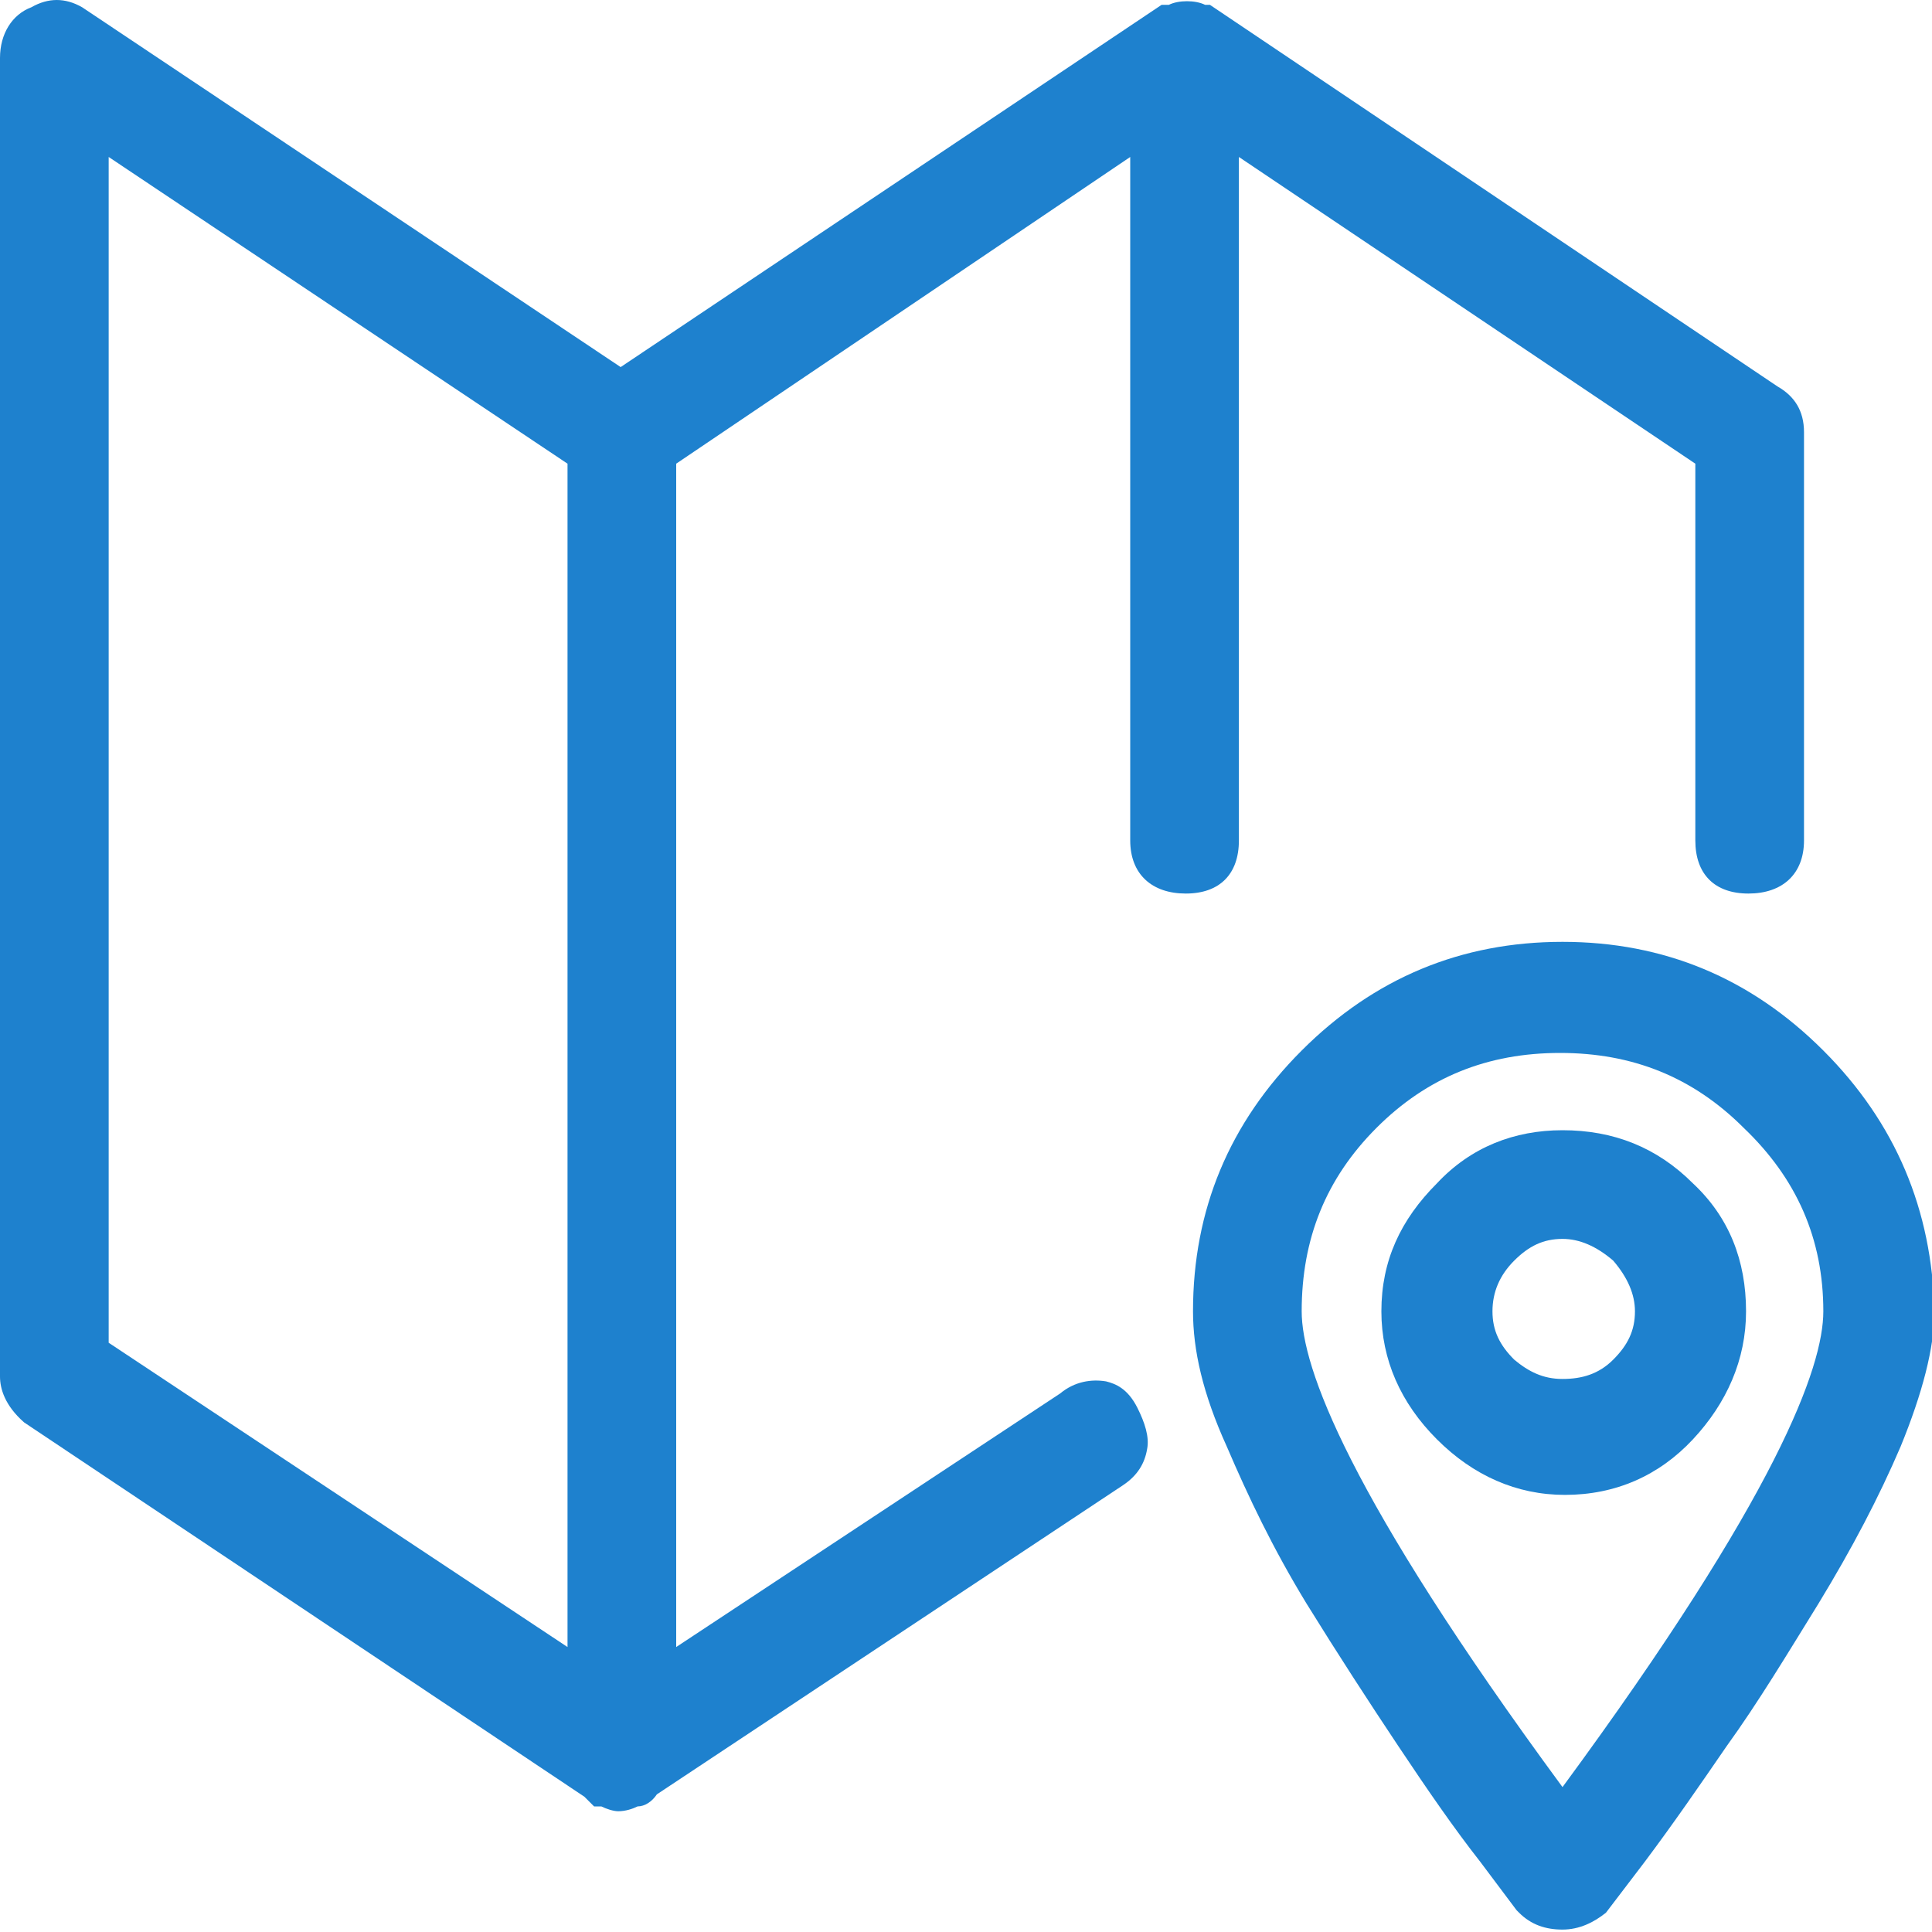
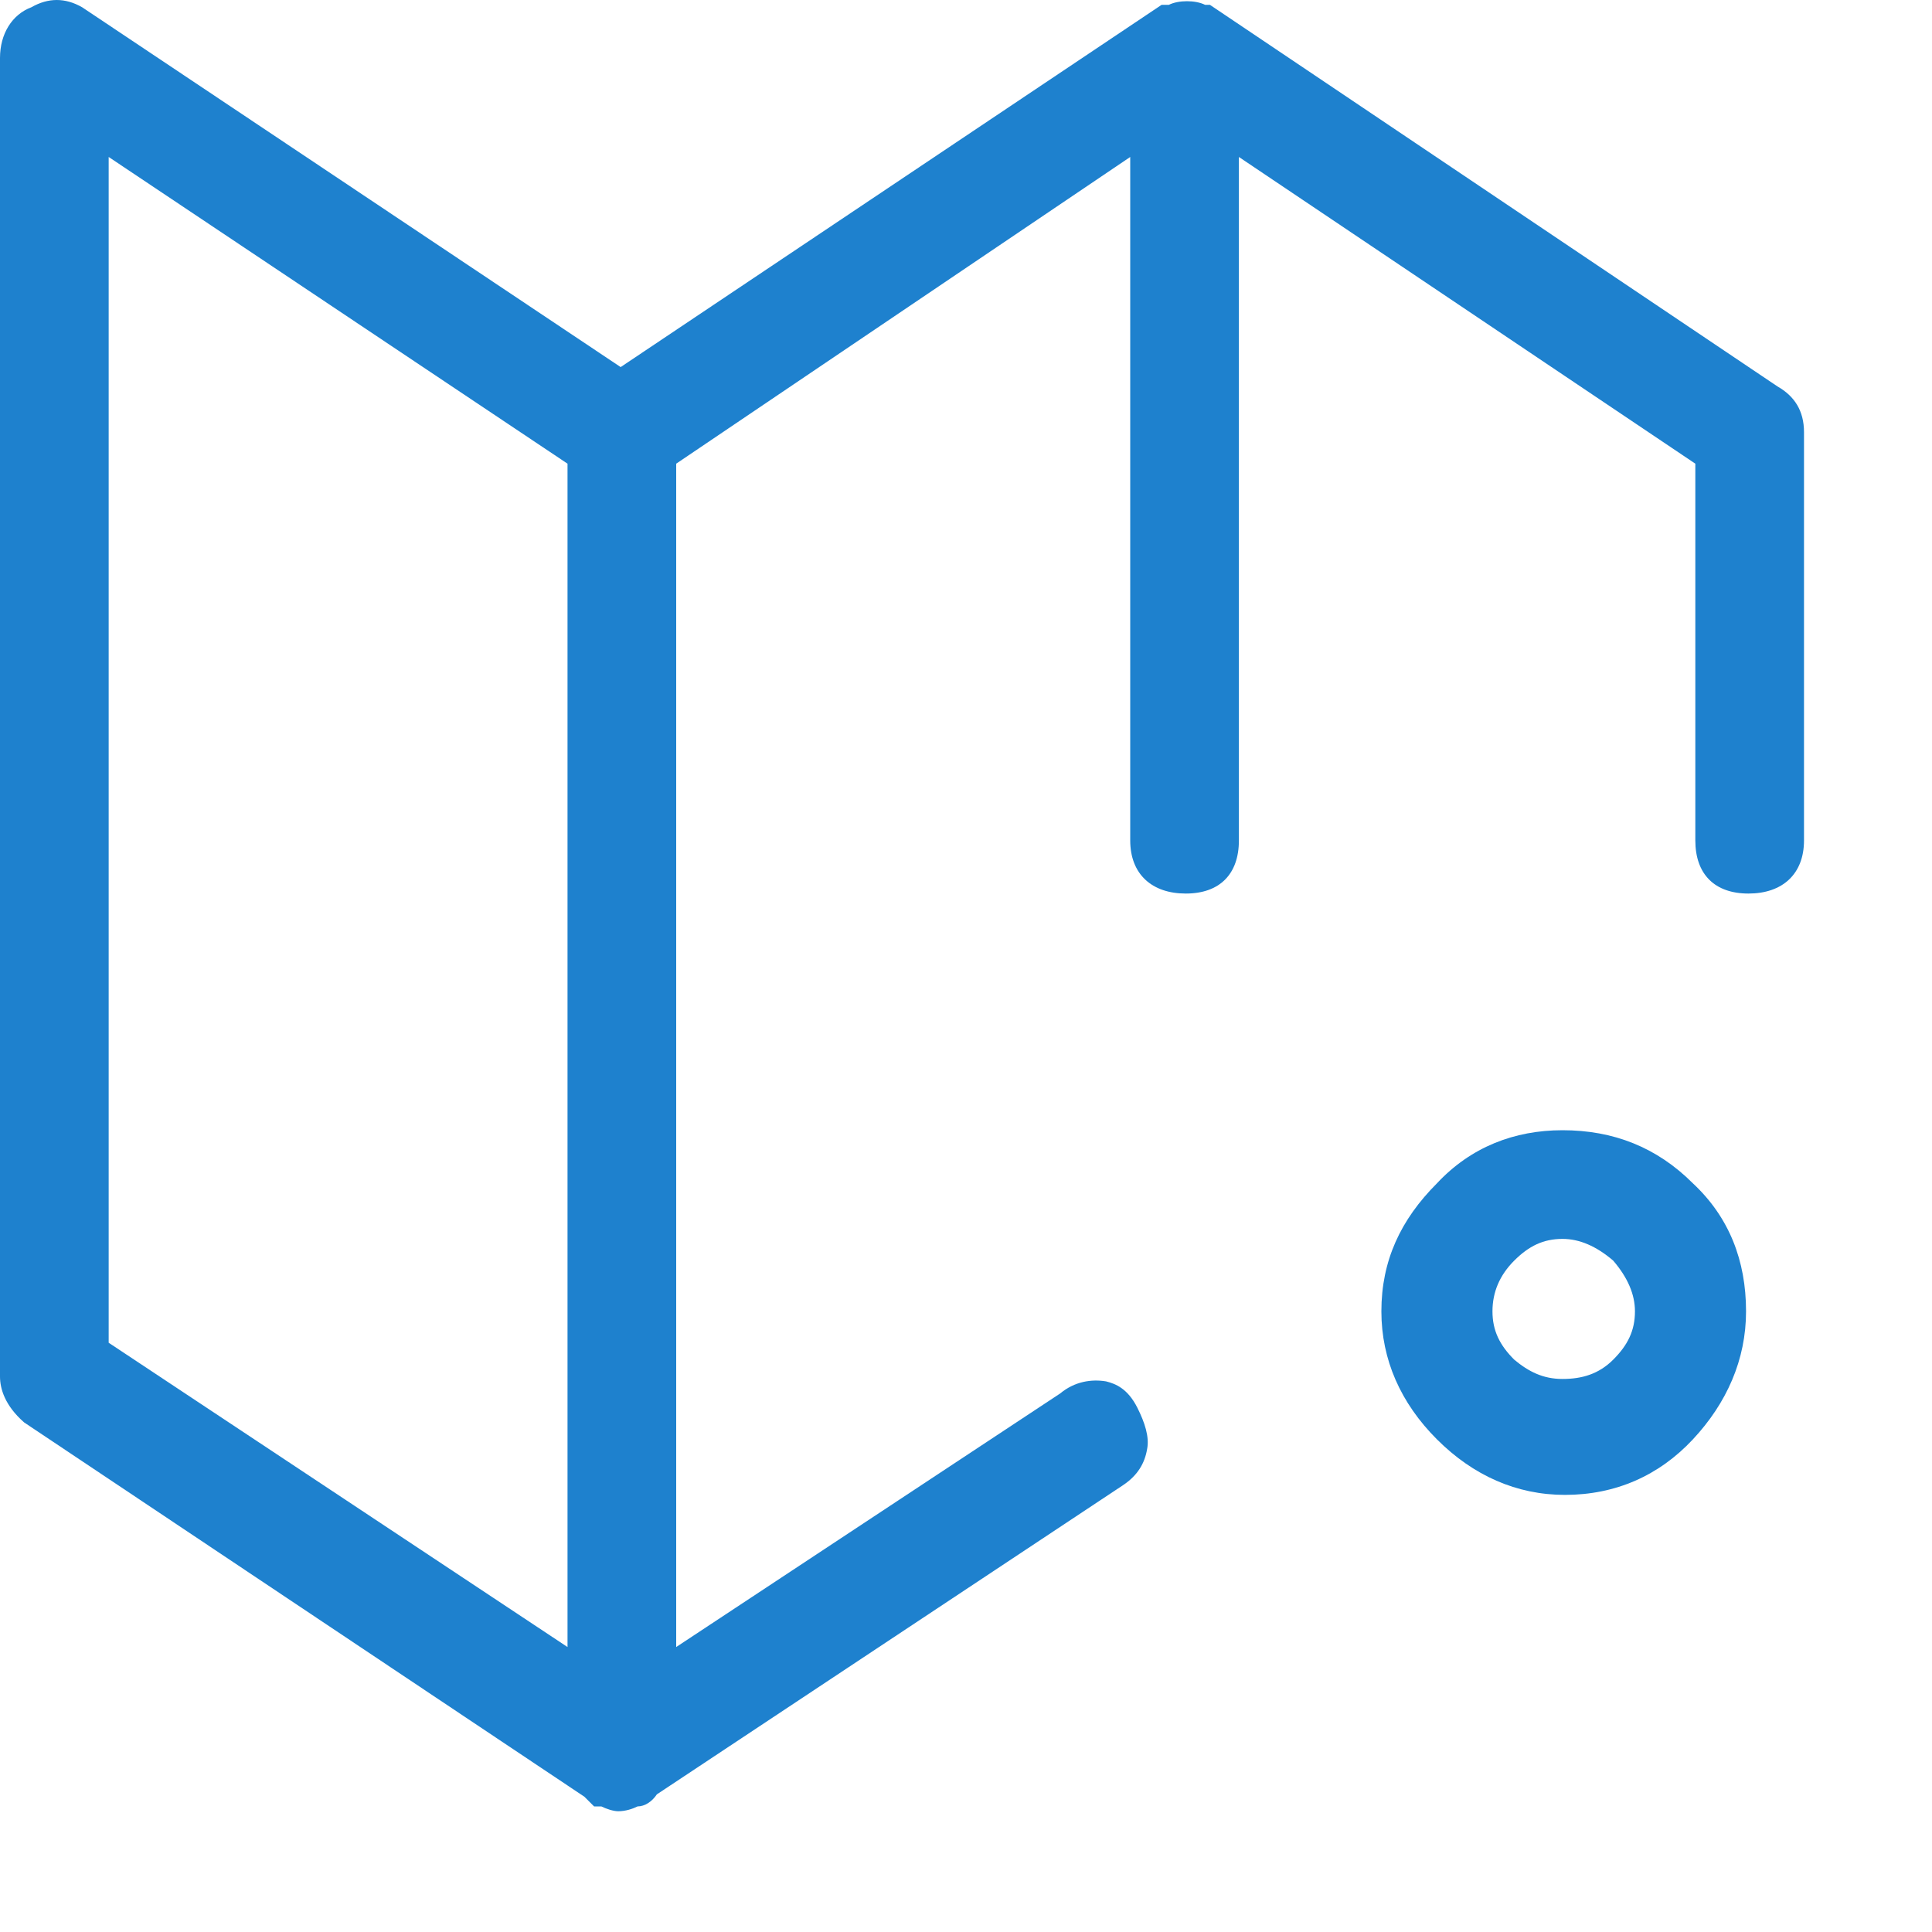
<svg xmlns="http://www.w3.org/2000/svg" version="1.1" id="Capa_1" x="0px" y="0px" viewBox="0 0 80 80" style="enable-background:new 0 0 80 80;" xml:space="preserve">
  <style type="text/css">
	.st0{fill:#1E81CE;}
</style>
  <g>
    <path class="st0" d="M49.1,37c1.4,0,2.2-0.8,2.2-2.2V6.5l18.9,12.7v15.6c0,1.4,0.8,2.2,2.2,2.2c1.4,0,2.3-0.8,2.3-2.2V17.9   c0-0.9-0.4-1.5-1.1-1.9L50.1,0.2h-0.2c-0.4-0.2-1.1-0.2-1.5,0h-0.3l-22.4,15L3.4,0.3C2.7-0.1,2-0.1,1.3,0.3C0.5,0.6,0,1.4,0,2.4   v54.6c0,0.5,0.2,1.2,1,1.9l23.2,15.5l0.4,0.4h0.3c0.2,0.1,0.5,0.2,0.7,0.2c0.3,0,0.6-0.1,0.8-0.2c0.3,0,0.6-0.2,0.8-0.5l19.3-12.8   c0.6-0.4,0.9-0.9,1-1.5c0.1-0.5-0.1-1.1-0.4-1.7c-0.4-0.8-0.9-1-1.3-1.1c-0.6-0.1-1.3,0-1.9,0.5L28,68.2v-49L46.8,6.5v28.3   C46.8,36.2,47.7,37,49.1,37z M23.5,19.2v49L4.5,55.6V6.5L23.5,19.2z" />
-     <path class="st0" d="M75.5,43.5c-3-3-6.6-4.5-10.8-4.5s-7.8,1.5-10.8,4.5c-3,3-4.5,6.6-4.5,10.8c0,1.6,0.4,3.4,1.4,5.6   c0.9,2.1,1.9,4.2,3.3,6.5c1.3,2.1,2.6,4.1,3.8,5.9c1.2,1.8,2.3,3.4,3.4,4.8l1.5,2l0.1,0.1c0.5,0.5,1.1,0.7,1.8,0.7   c0.7,0,1.3-0.3,1.8-0.7l1.6-2.1c1.2-1.6,2.3-3.2,3.4-4.8c1.3-1.8,2.5-3.8,3.8-5.9c1.4-2.3,2.5-4.4,3.4-6.5c0.9-2.2,1.4-4.1,1.4-5.6   C80,50.1,78.5,46.5,75.5,43.5z M75.5,54.3c0,2.3-1.9,7.6-10.8,19.7c-8.9-12.1-10.8-17.4-10.8-19.7c0-3,1-5.5,3.1-7.6   c2.1-2.1,4.6-3.1,7.6-3.1c3,0,5.5,1,7.6,3.1C74.4,48.8,75.5,51.3,75.5,54.3z" />
-     <path class="st0" d="M64.7,46.8c-2,0-3.8,0.7-5.2,2.2c-1.5,1.5-2.3,3.2-2.3,5.3c0,2,0.8,3.8,2.3,5.3c1.5,1.5,3.3,2.3,5.3,2.3   c2.1,0,3.9-0.8,5.3-2.3c1.4-1.5,2.2-3.3,2.2-5.3c0-2.1-0.7-3.9-2.2-5.3C68.6,47.5,66.8,46.8,64.7,46.8z M67.7,54.3   c0,0.8-0.3,1.4-0.9,2l0,0c-0.6,0.6-1.3,0.8-2.1,0.8c-0.8,0-1.4-0.3-2-0.8c-0.6-0.6-0.9-1.2-0.9-2c0-0.8,0.3-1.5,0.9-2.1   c0.6-0.6,1.2-0.9,2-0.9c0.7,0,1.4,0.3,2.1,0.9C67.4,52.9,67.7,53.6,67.7,54.3z" />
+     <path class="st0" d="M64.7,46.8c-2,0-3.8,0.7-5.2,2.2c-1.5,1.5-2.3,3.2-2.3,5.3c0,2,0.8,3.8,2.3,5.3c1.5,1.5,3.3,2.3,5.3,2.3   c2.1,0,3.9-0.8,5.3-2.3c1.4-1.5,2.2-3.3,2.2-5.3c0-2.1-0.7-3.9-2.2-5.3C68.6,47.5,66.8,46.8,64.7,46.8z M67.7,54.3   c0,0.8-0.3,1.4-0.9,2c-0.6,0.6-1.3,0.8-2.1,0.8c-0.8,0-1.4-0.3-2-0.8c-0.6-0.6-0.9-1.2-0.9-2c0-0.8,0.3-1.5,0.9-2.1   c0.6-0.6,1.2-0.9,2-0.9c0.7,0,1.4,0.3,2.1,0.9C67.4,52.9,67.7,53.6,67.7,54.3z" />
  </g>
</svg>